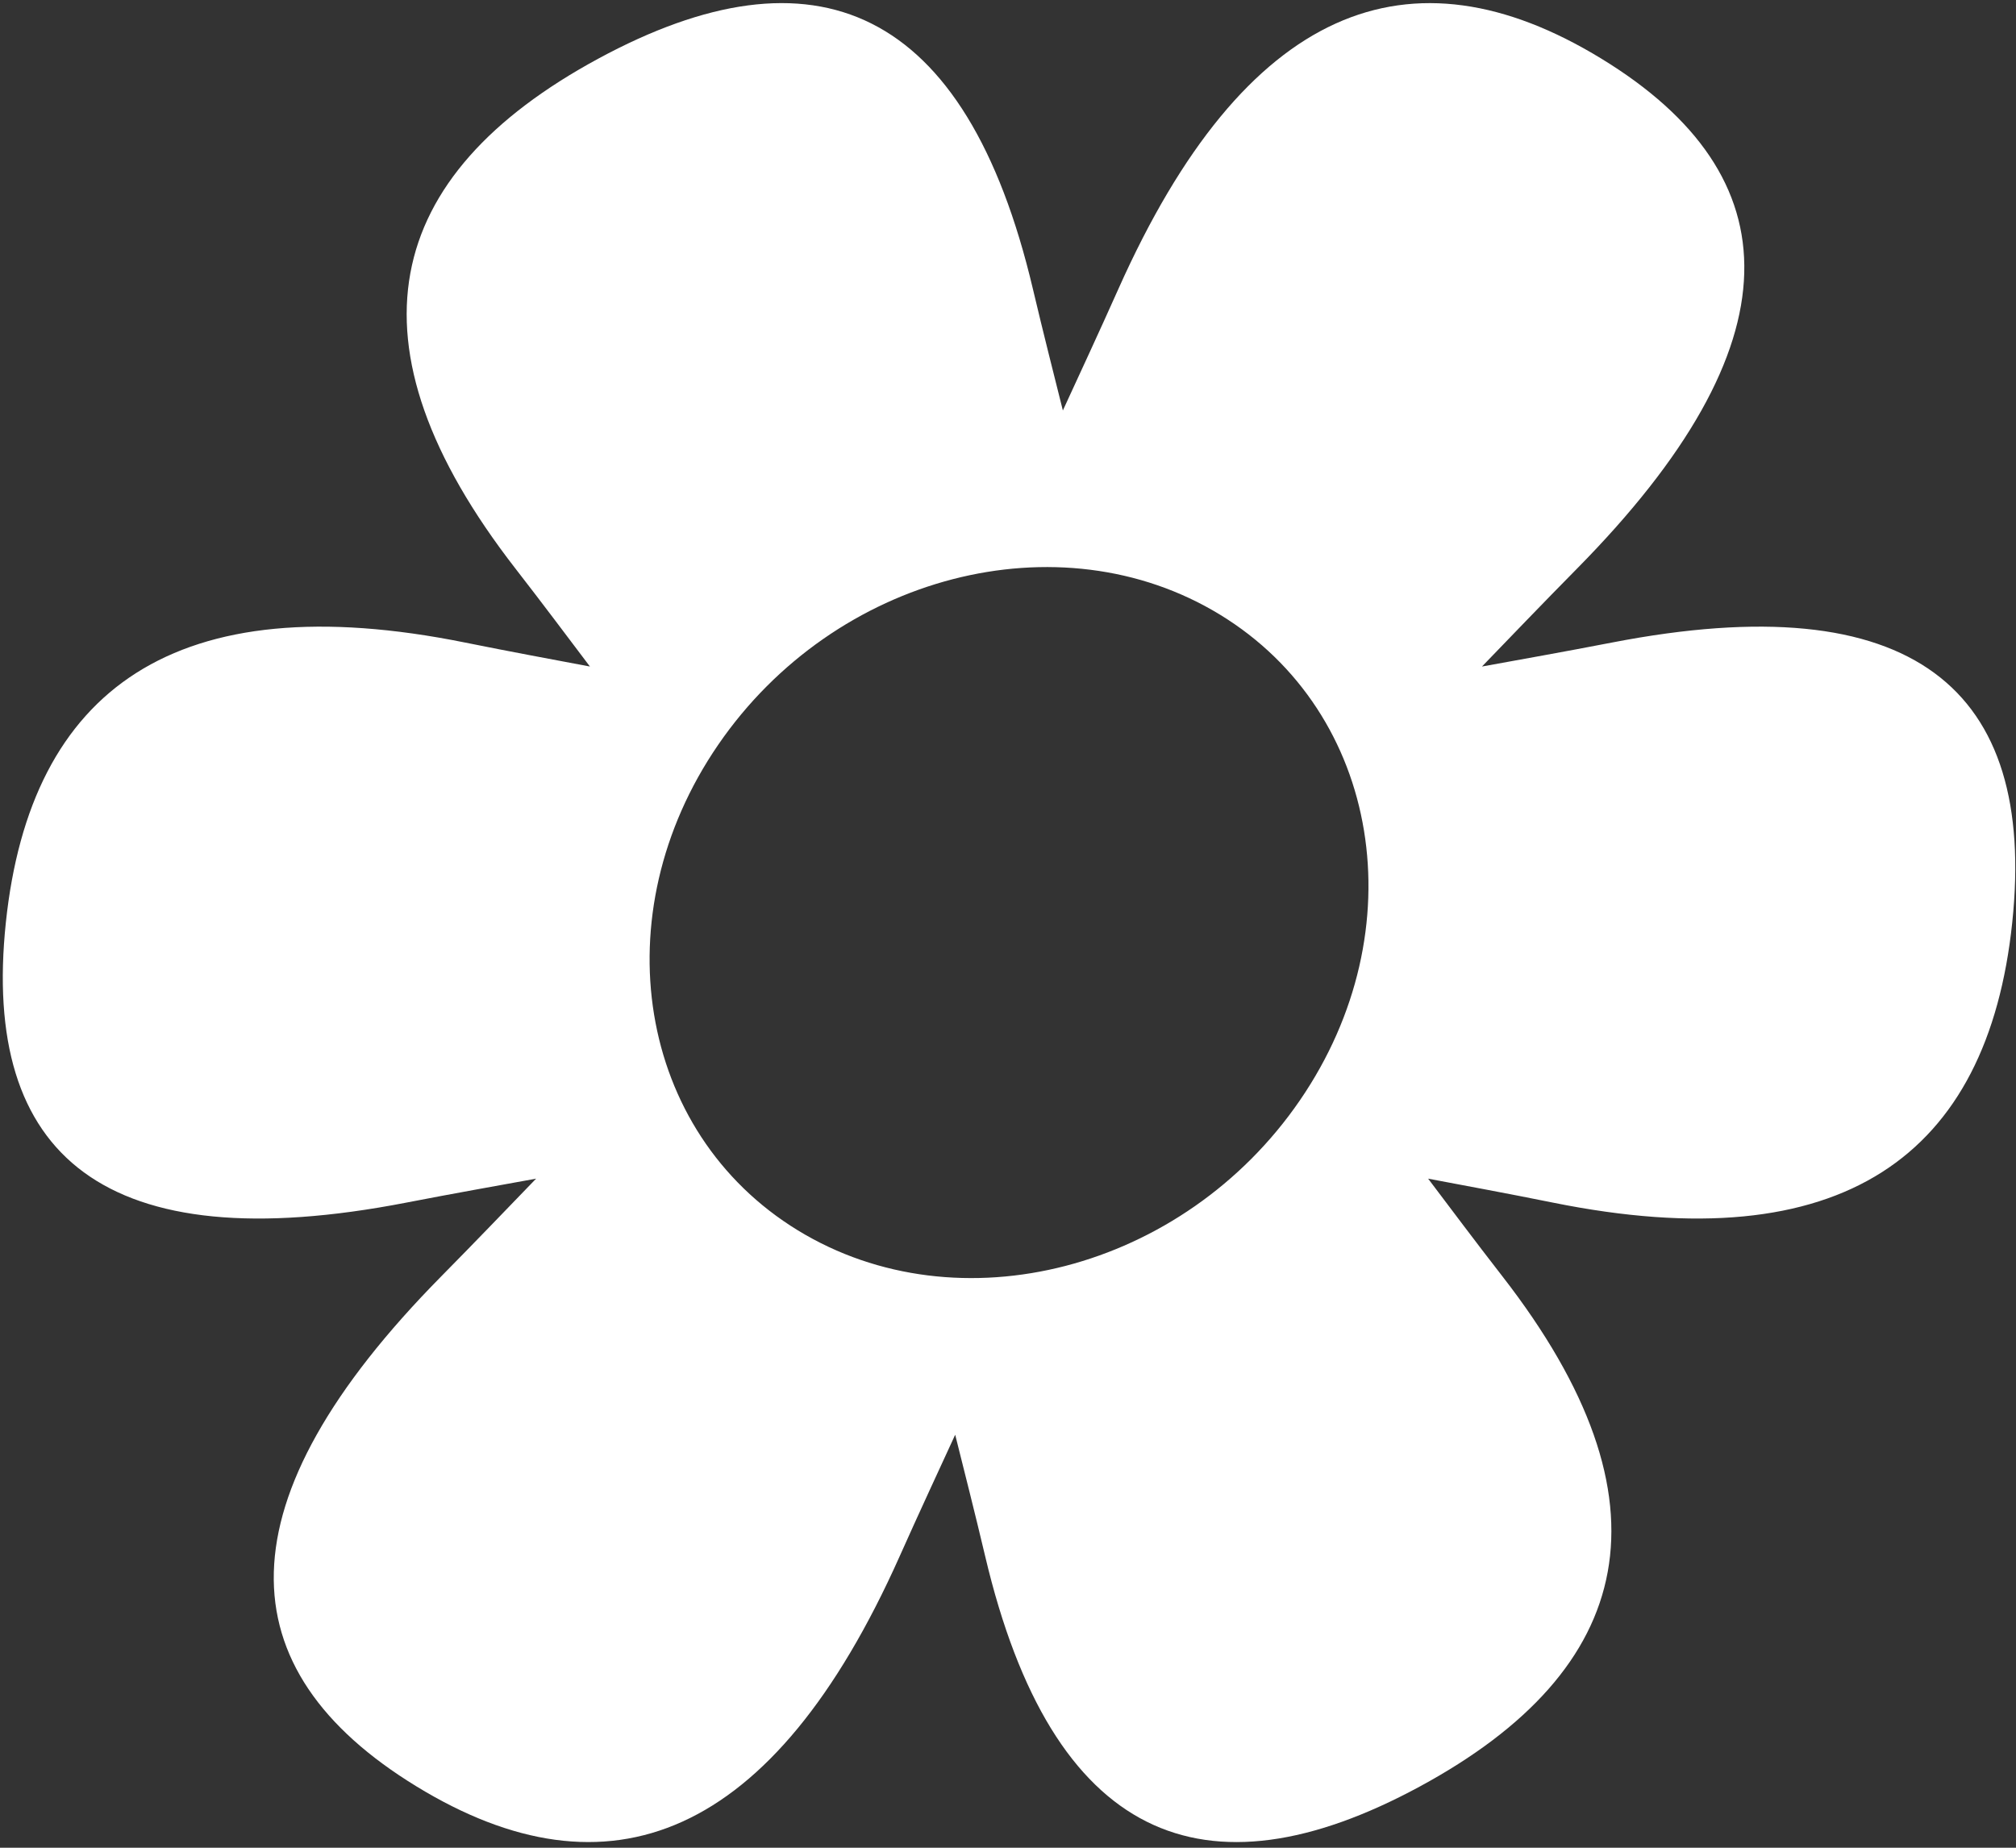
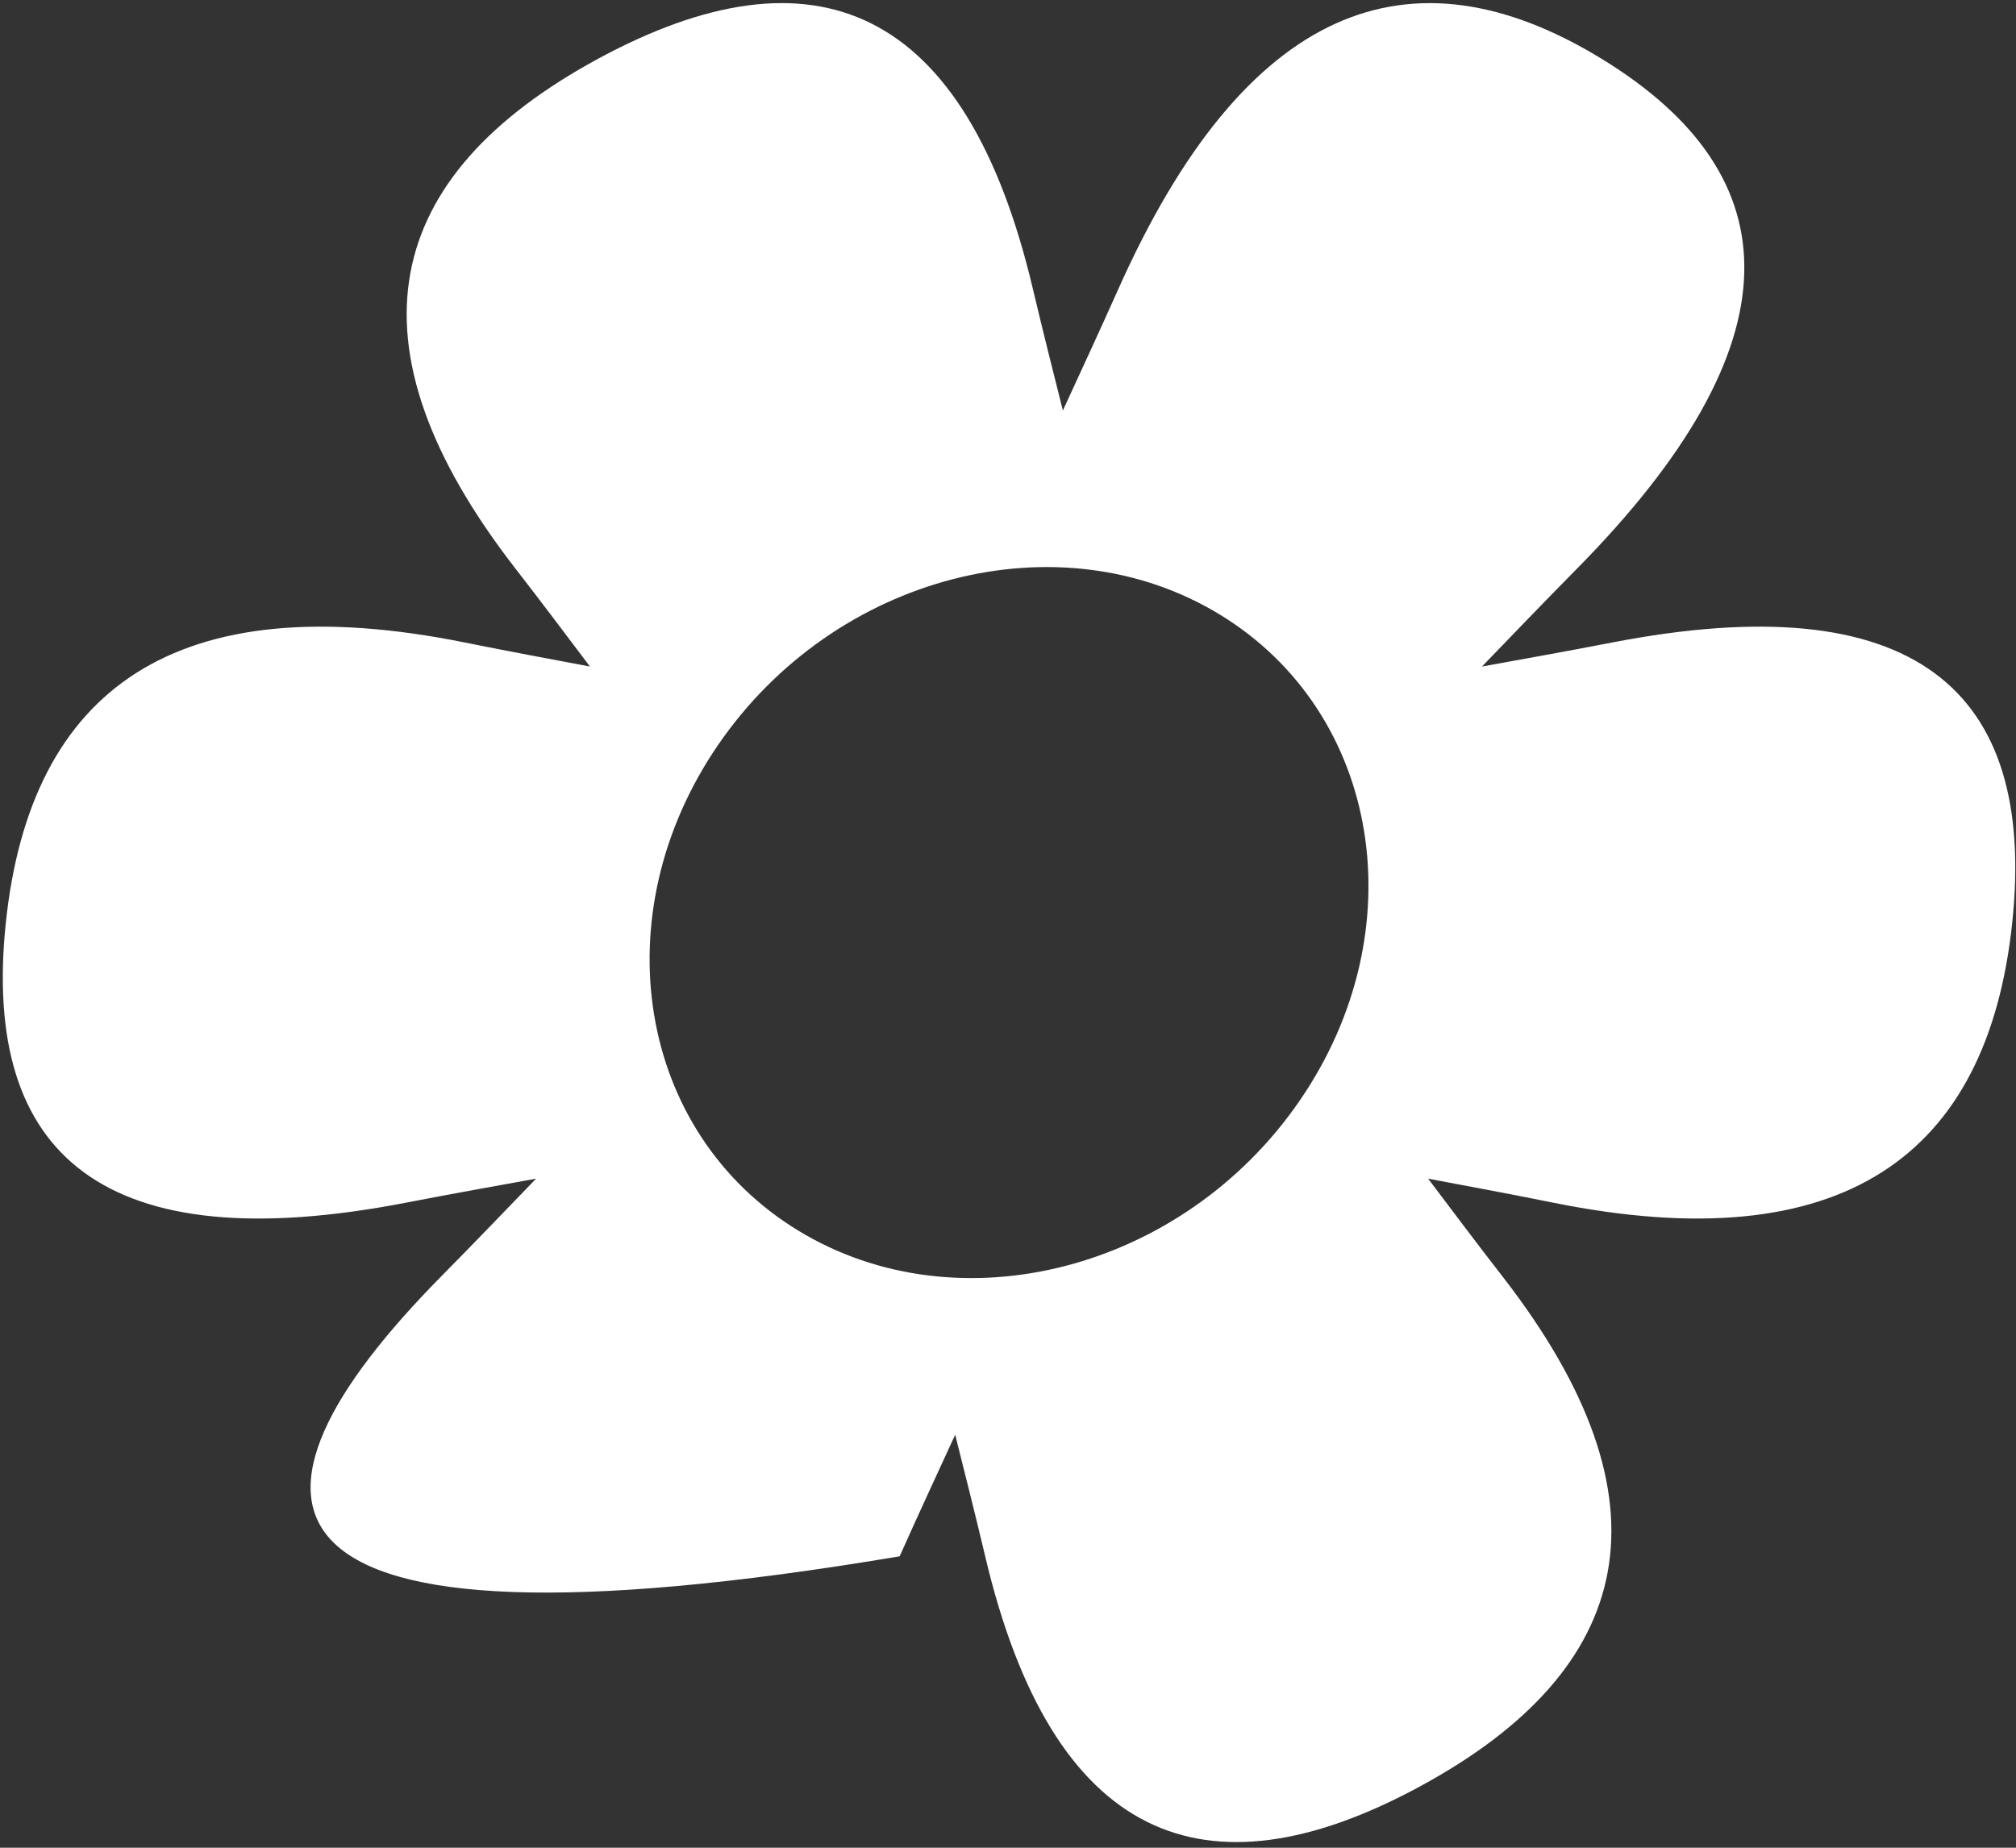
<svg xmlns="http://www.w3.org/2000/svg" width="228" height="209" viewBox="0 0 228 209" fill="none">
  <rect x="0" y="0" width="228" height="209" fill="#333333" stroke="none" />
-   <path fill-rule="evenodd" clip-rule="evenodd" d="M67.66 6.637C92.089 -6.592 109.238 0.59 116.813 32.672C118.002 37.708 119.168 42.269 120.205 46.428C122.116 42.27 124.242 37.709 126.489 32.674C140.808 0.592 159.468 -6.59 181.116 6.639C202.764 19.867 203.464 38.879 178.324 64.348C174.379 68.345 170.841 72.043 167.604 75.392C172.048 74.582 176.934 73.72 182.287 72.682C216.393 66.07 230.355 77.899 227.574 104.356C224.793 130.813 208.344 142.643 175.629 136.03C170.494 134.992 165.788 134.13 161.515 133.32C164.047 136.669 166.807 140.368 169.913 144.365C189.699 169.835 185.003 188.846 160.574 202.075C136.145 215.303 118.996 208.121 111.421 176.039C110.232 171.005 109.064 166.444 108.028 162.285C106.117 166.443 103.992 171.004 101.745 176.038C87.426 208.12 68.768 215.302 47.119 202.074C25.471 188.845 24.77 169.834 49.91 144.364C53.856 140.367 57.393 136.668 60.63 133.32C56.186 134.13 51.3 134.992 45.947 136.03C11.843 142.643 -2.119 130.813 0.661 104.356C3.442 77.899 19.891 66.07 52.607 72.682C57.741 73.72 62.446 74.582 66.719 75.392C64.186 72.043 61.425 68.344 58.32 64.346C38.533 38.877 43.23 19.865 67.66 6.637ZM137.99 69.534C119.821 58.432 94.404 65.021 81.219 84.251C68.034 103.481 72.074 128.071 90.243 139.173C108.412 150.276 133.831 143.687 147.015 124.456C160.2 105.226 156.159 80.637 137.99 69.534Z" fill="white" />
+   <path fill-rule="evenodd" clip-rule="evenodd" d="M67.66 6.637C92.089 -6.592 109.238 0.59 116.813 32.672C118.002 37.708 119.168 42.269 120.205 46.428C122.116 42.27 124.242 37.709 126.489 32.674C140.808 0.592 159.468 -6.59 181.116 6.639C202.764 19.867 203.464 38.879 178.324 64.348C174.379 68.345 170.841 72.043 167.604 75.392C172.048 74.582 176.934 73.72 182.287 72.682C216.393 66.07 230.355 77.899 227.574 104.356C224.793 130.813 208.344 142.643 175.629 136.03C170.494 134.992 165.788 134.13 161.515 133.32C164.047 136.669 166.807 140.368 169.913 144.365C189.699 169.835 185.003 188.846 160.574 202.075C136.145 215.303 118.996 208.121 111.421 176.039C110.232 171.005 109.064 166.444 108.028 162.285C106.117 166.443 103.992 171.004 101.745 176.038C25.471 188.845 24.77 169.834 49.91 144.364C53.856 140.367 57.393 136.668 60.63 133.32C56.186 134.13 51.3 134.992 45.947 136.03C11.843 142.643 -2.119 130.813 0.661 104.356C3.442 77.899 19.891 66.07 52.607 72.682C57.741 73.72 62.446 74.582 66.719 75.392C64.186 72.043 61.425 68.344 58.32 64.346C38.533 38.877 43.23 19.865 67.66 6.637ZM137.99 69.534C119.821 58.432 94.404 65.021 81.219 84.251C68.034 103.481 72.074 128.071 90.243 139.173C108.412 150.276 133.831 143.687 147.015 124.456C160.2 105.226 156.159 80.637 137.99 69.534Z" fill="white" />
</svg>